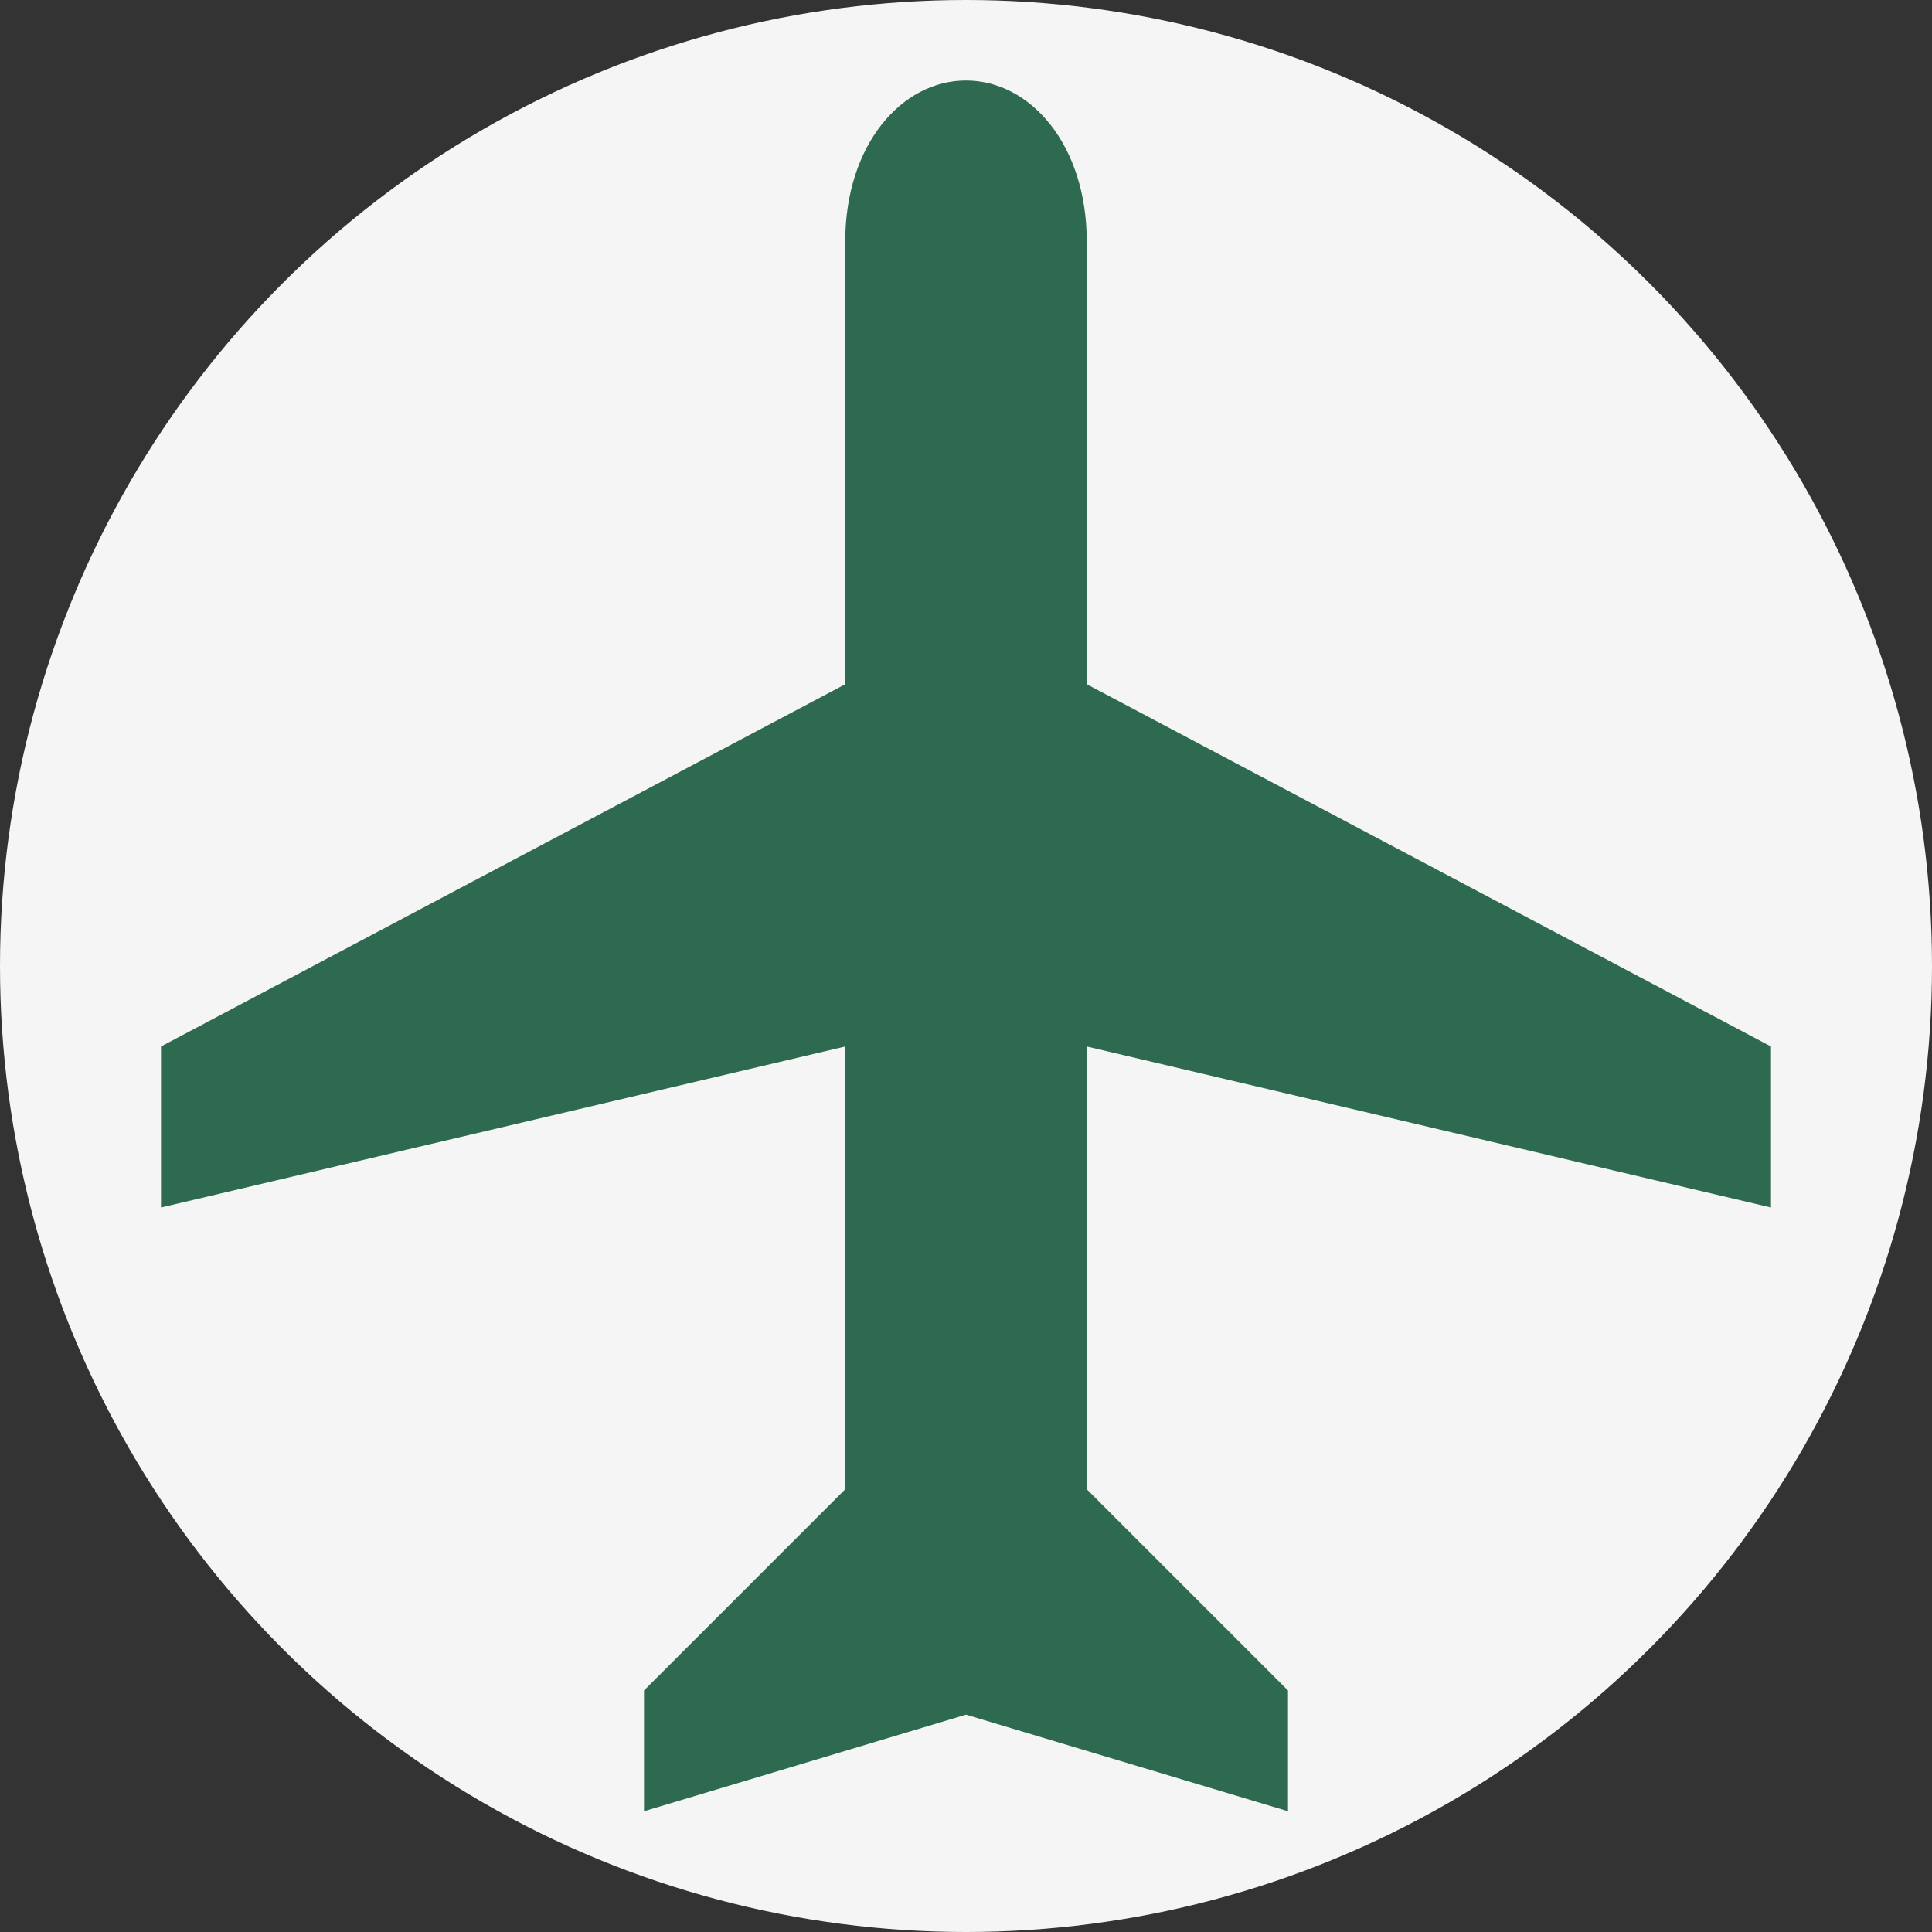
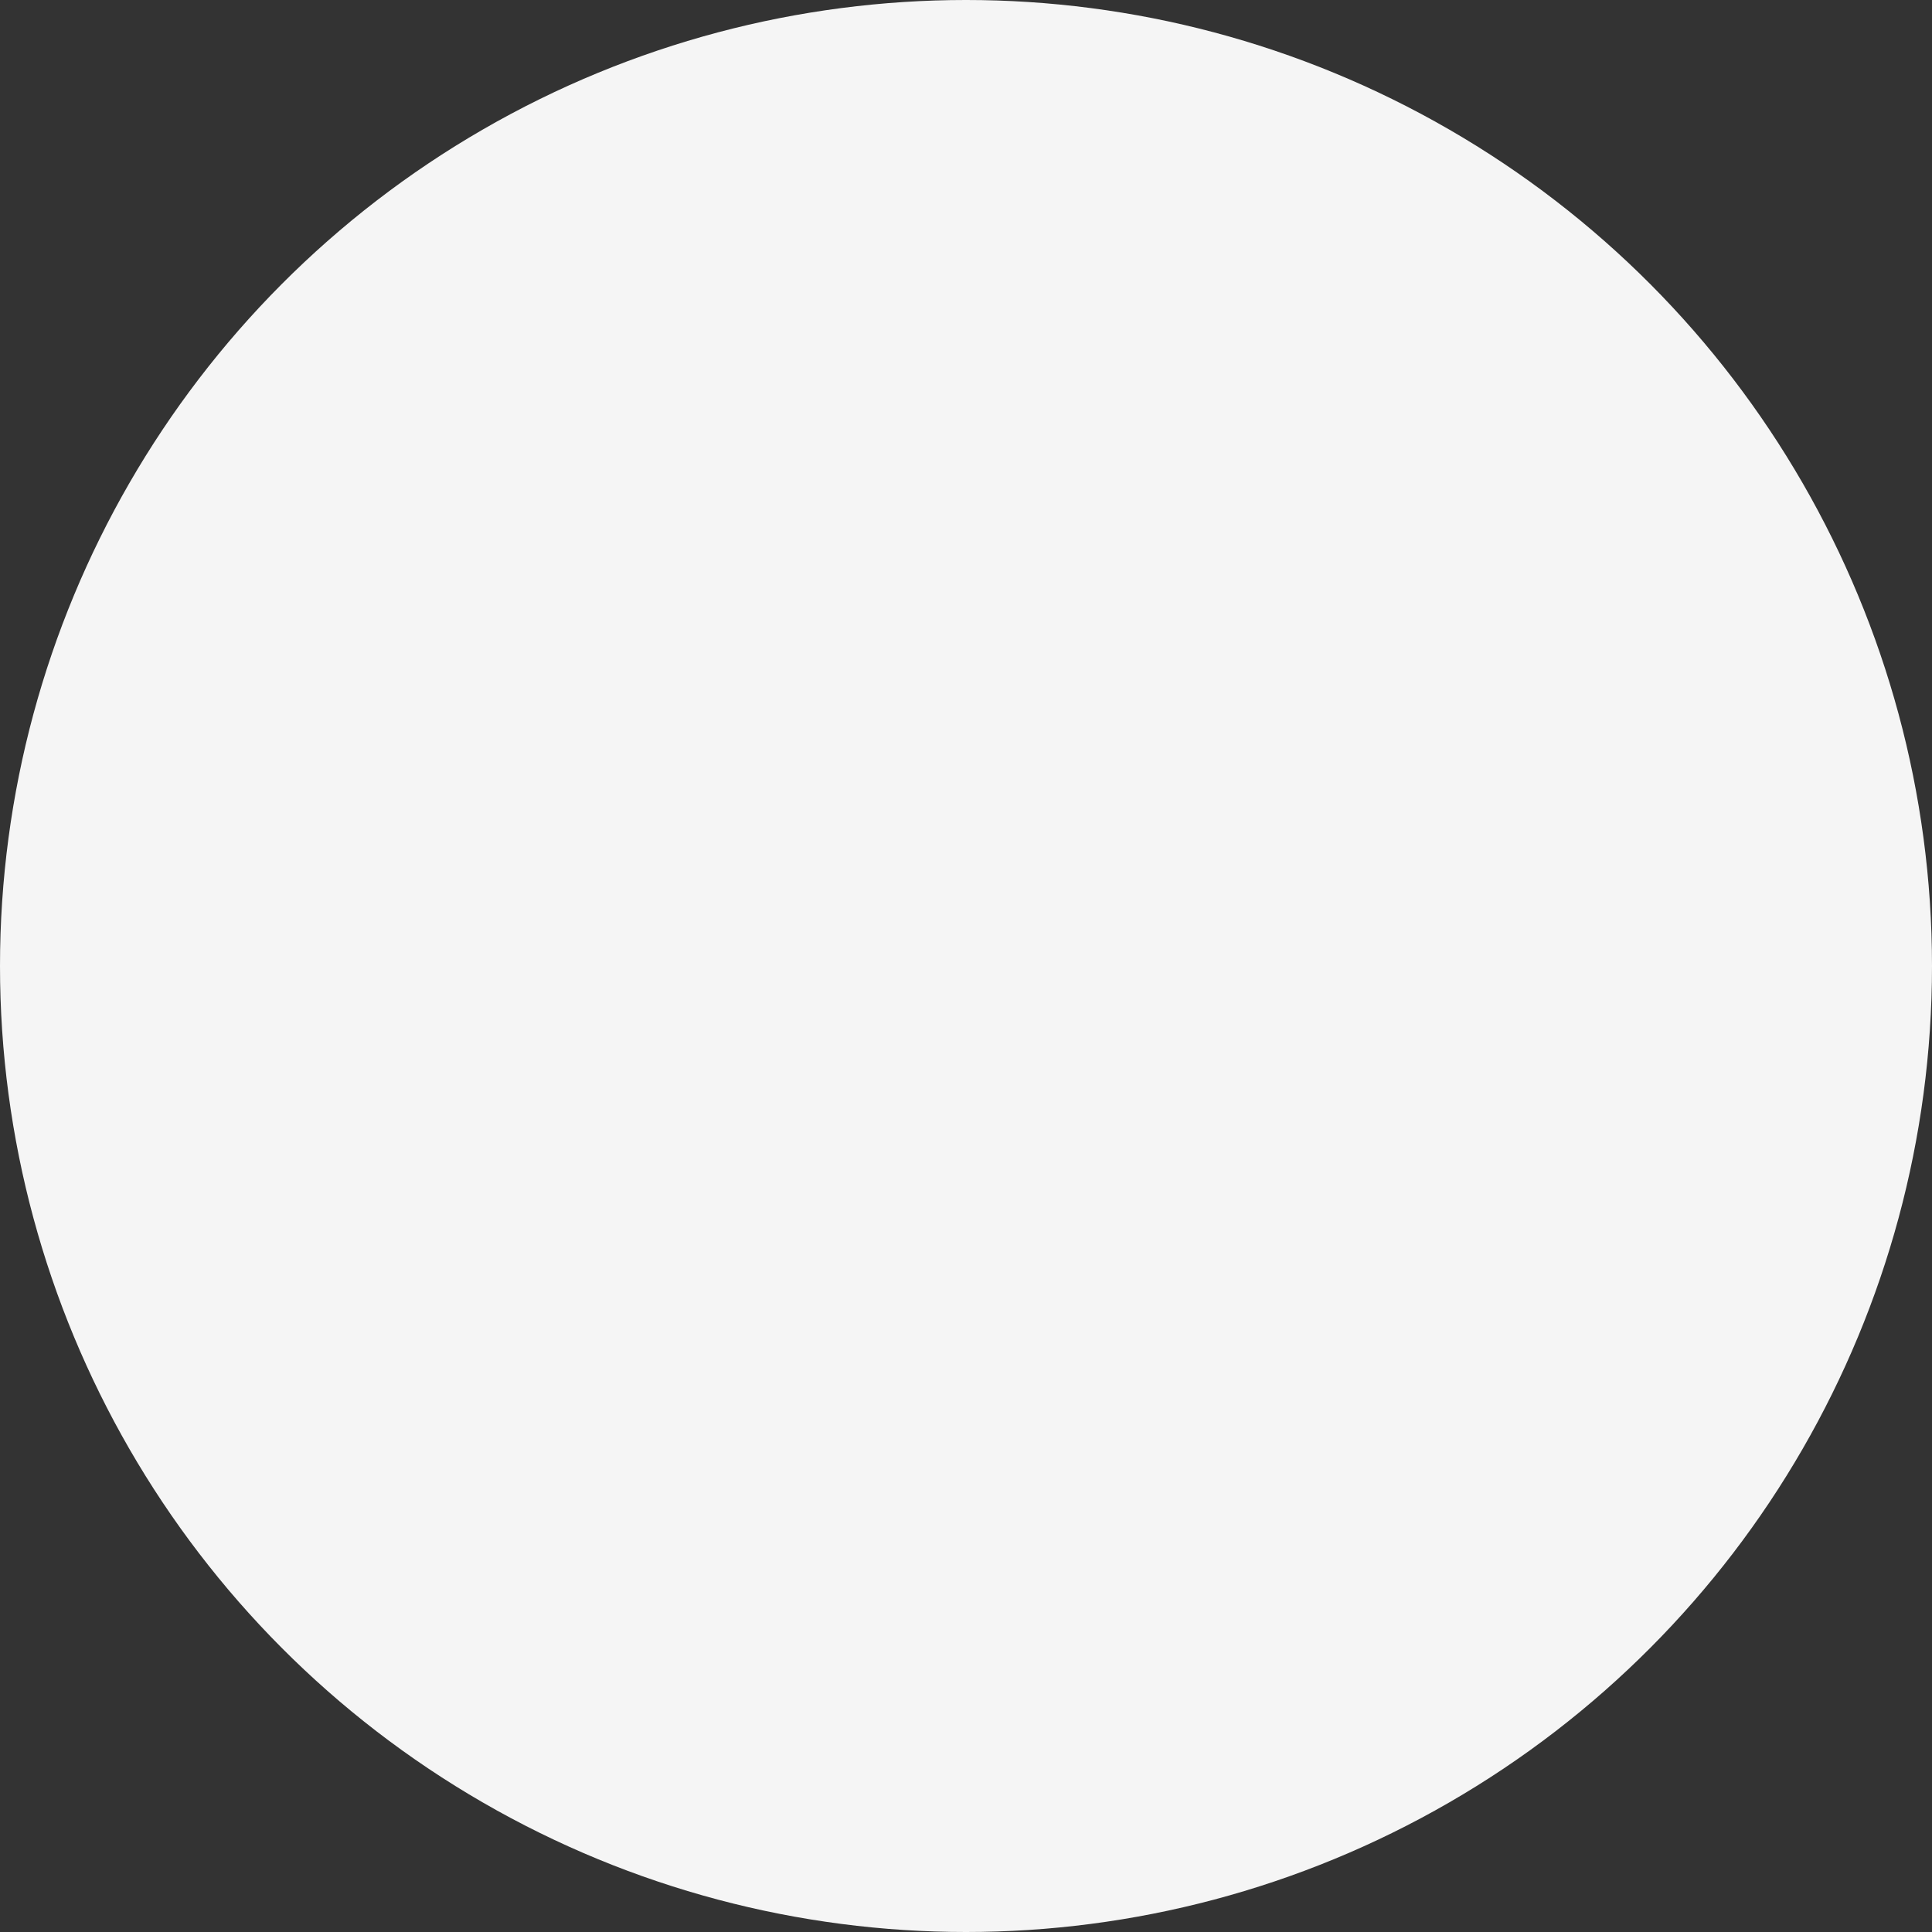
<svg xmlns="http://www.w3.org/2000/svg" viewBox="0 0 24 24">
  <rect x="0" y="0" width="24" height="24" fill="#333333" stroke="none" />
  <circle cx="12" cy="12" r="12" fill="#f5f5f5" />
-   <path d="M10.5,3.0 C10.5,1.8 11.2,1.0 12,1.0 C12.8,1.0 13.5,1.8 13.5,3.0 L13.5,8.5 L22,13.0 L22,15.0 L13.5,13.0 L13.5,18.5 L16,21.0 L16,22.5 L12,21.3 L8,22.5 L8,21.0 L10.5,18.5 L10.5,13.0 L2,15.0 L2,13.0 L10.5,8.5 Z" fill="#2d6a4f" />
</svg>